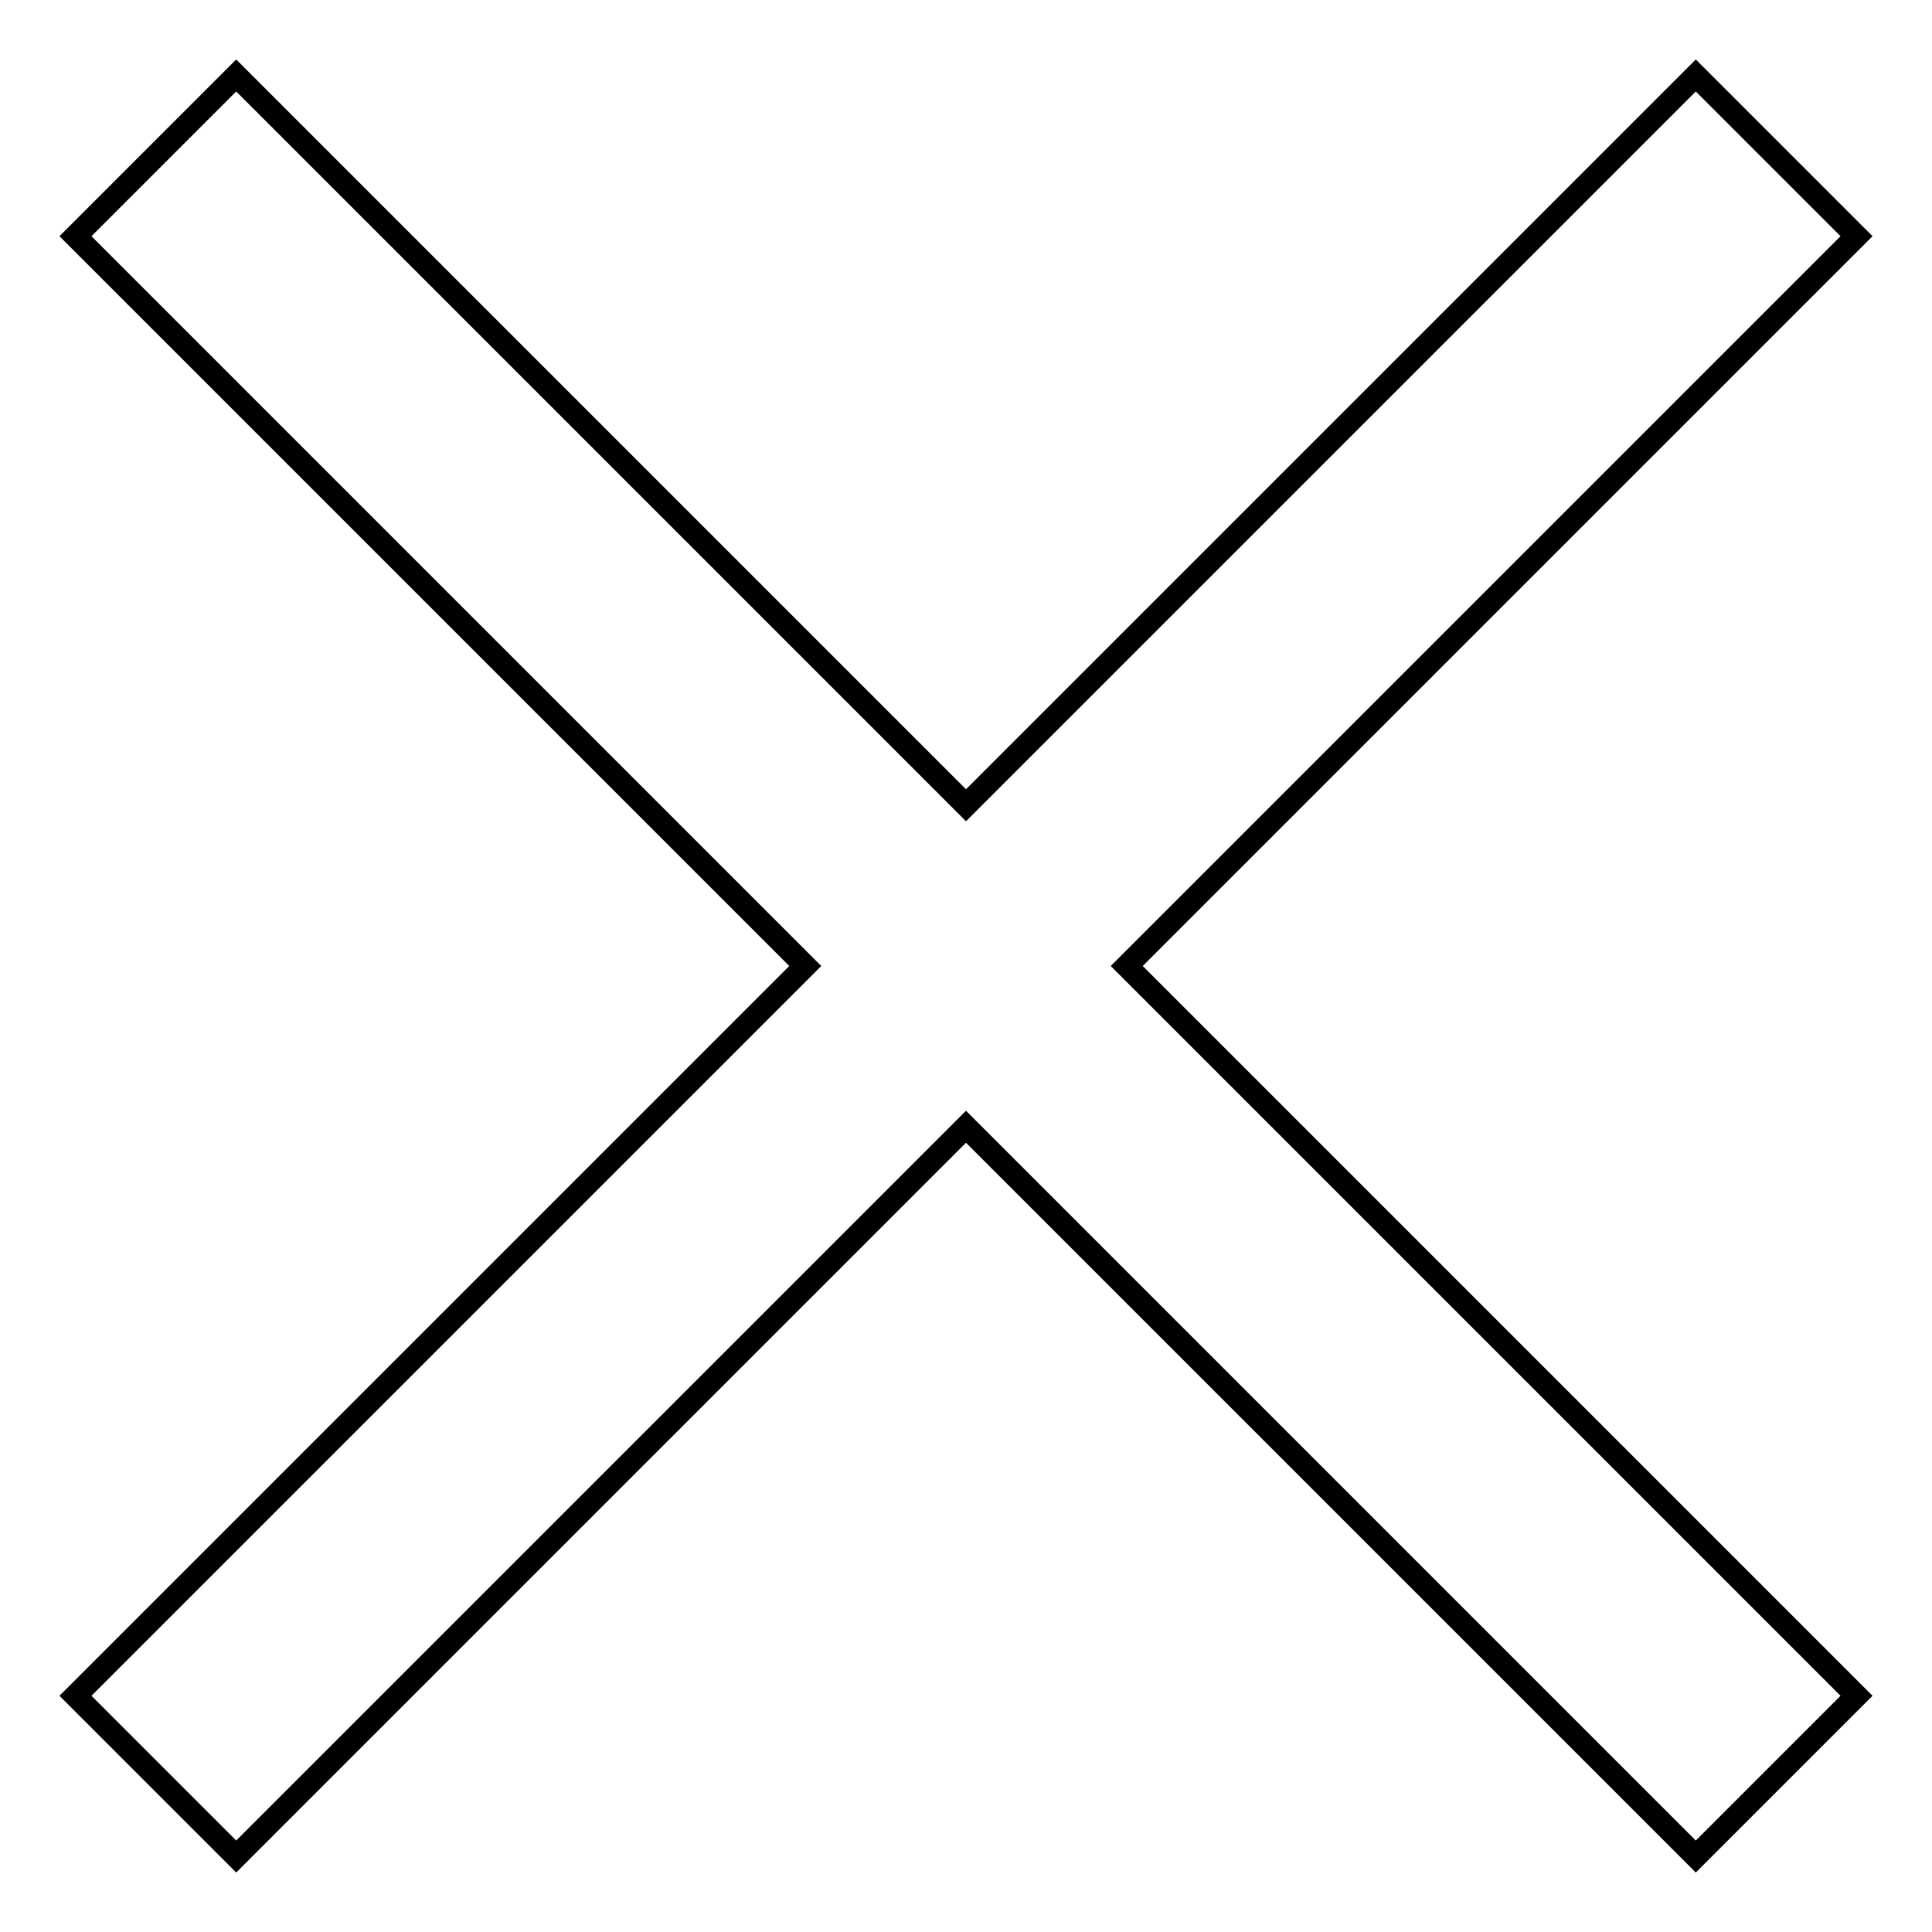
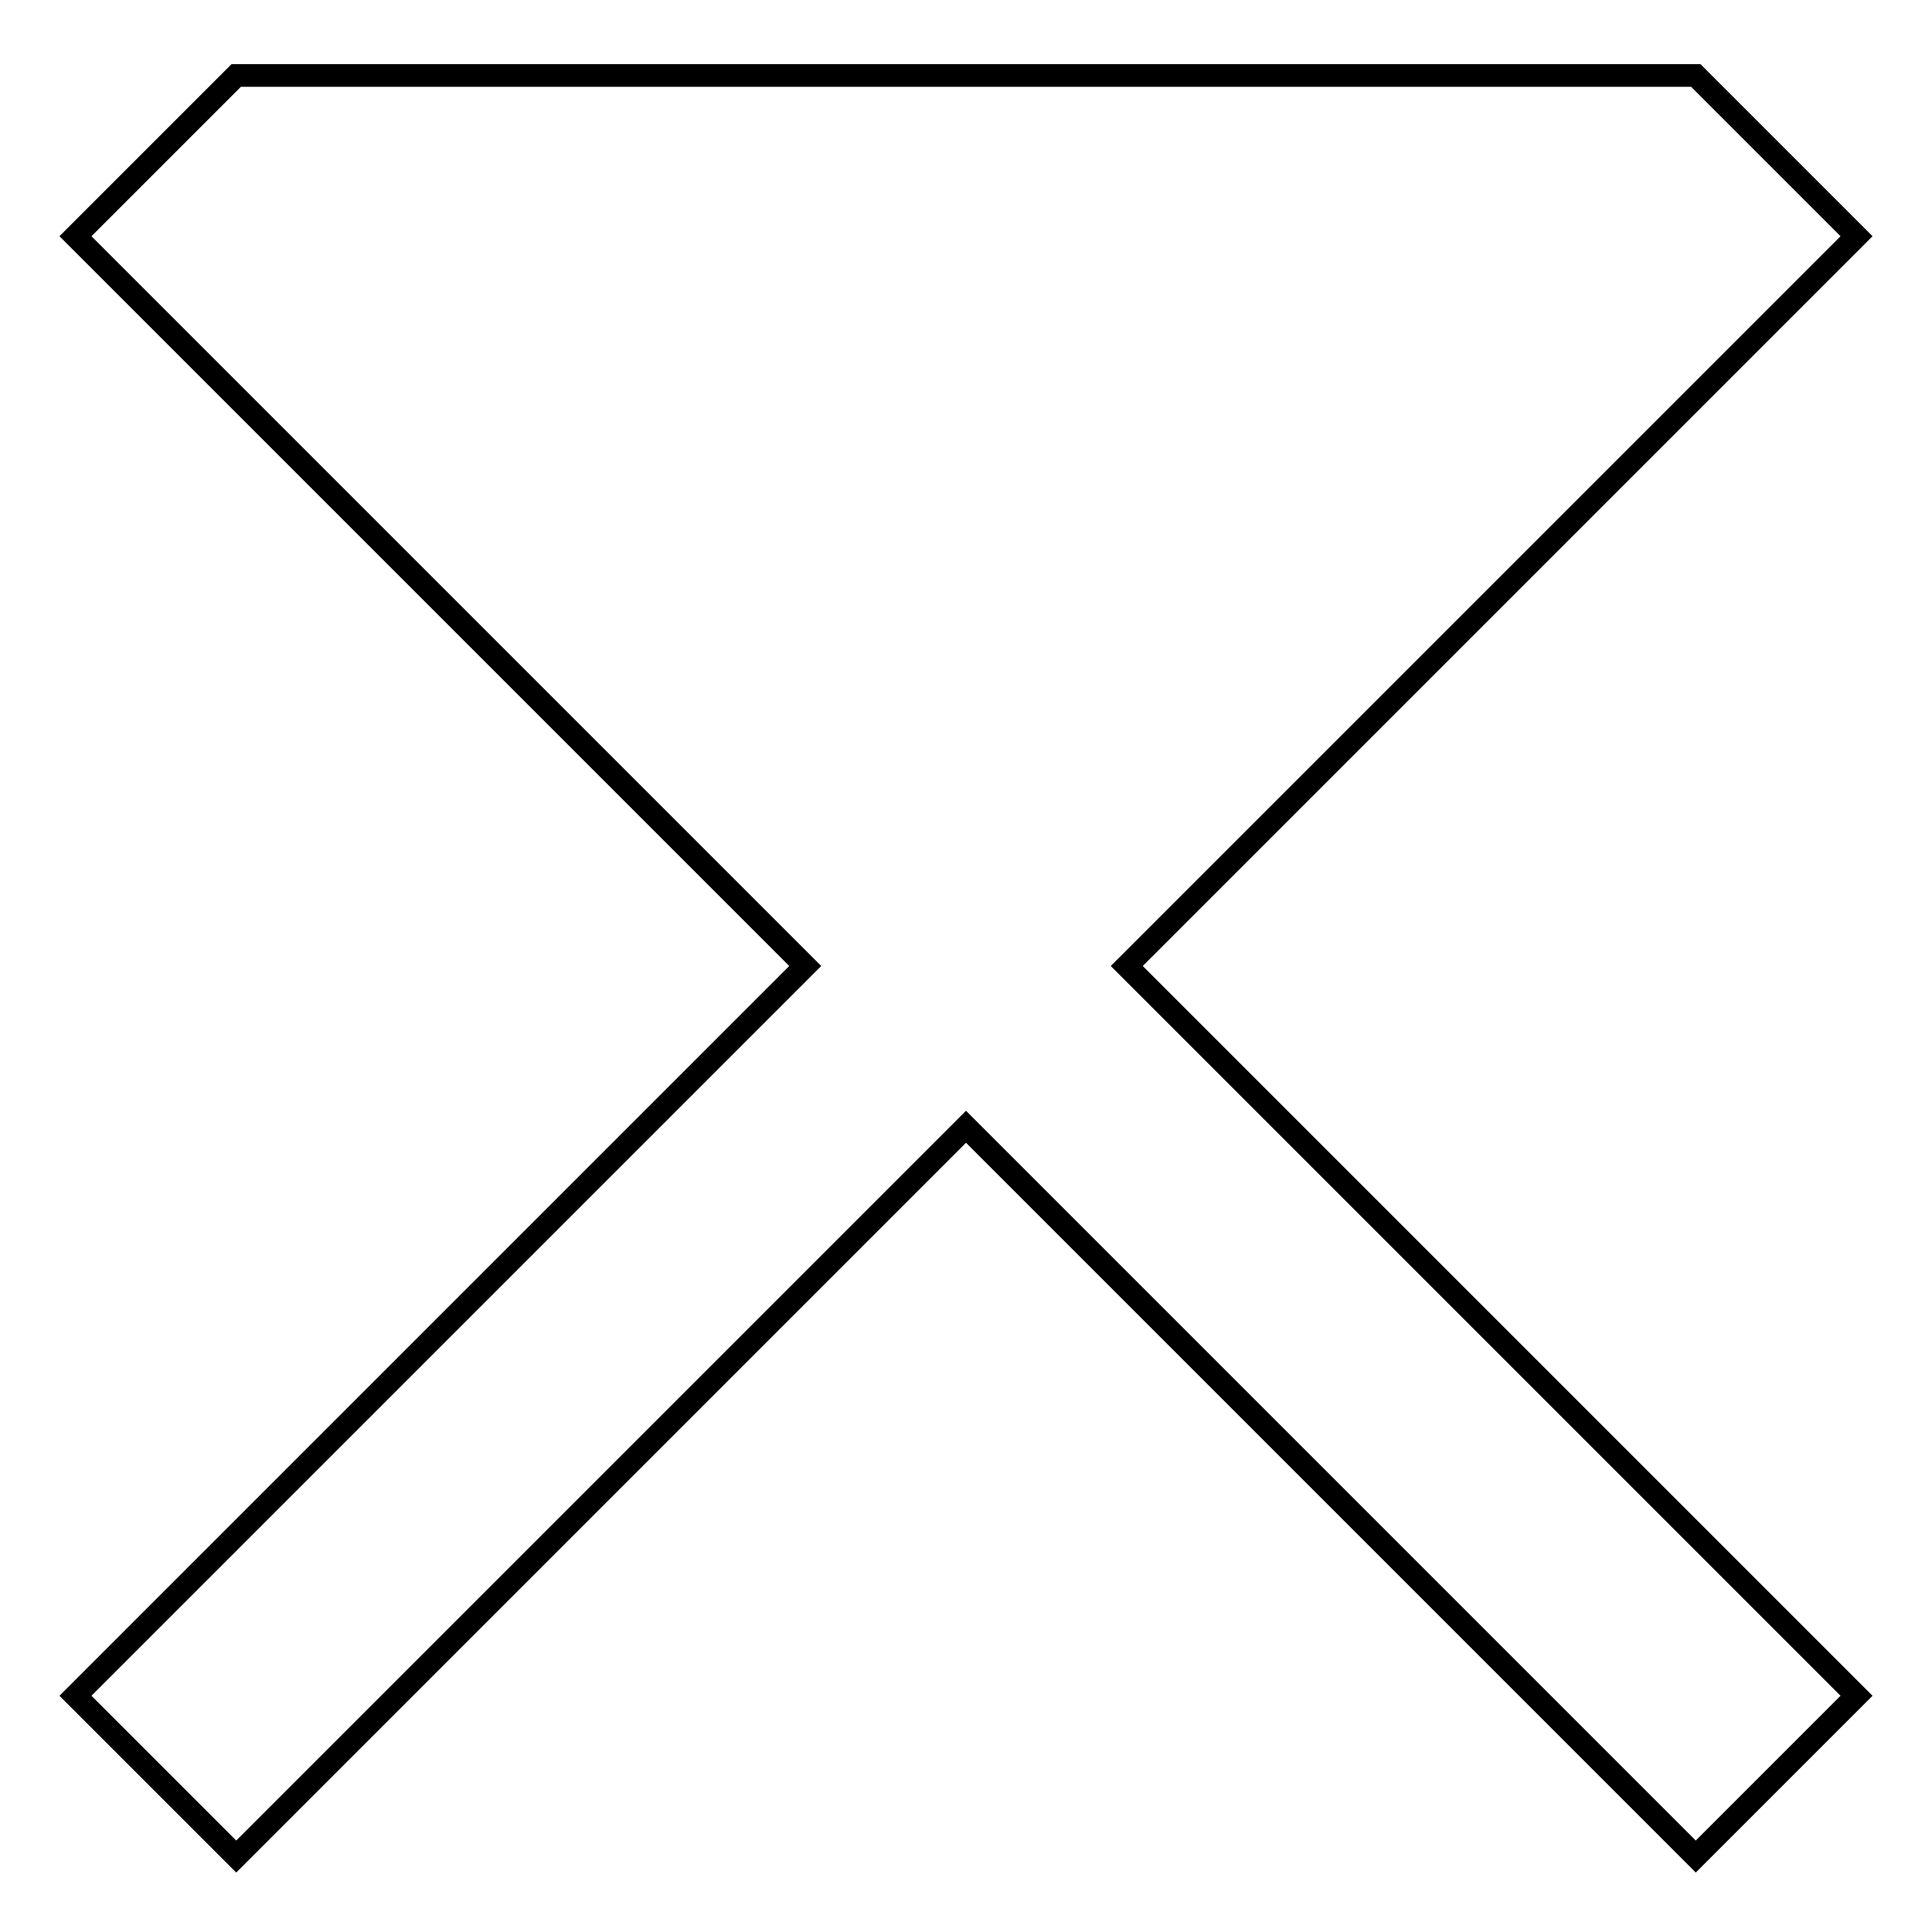
<svg xmlns="http://www.w3.org/2000/svg" version="1.1" x="0px" y="0px" viewBox="0 0 256 256" enable-background="new 0 0 256 256" xml:space="preserve">
  <g>
    <g>
-       <path stroke-width="3" fill-opacity="0" stroke="#000000" d="M31.3,10L10,31.3l96.7,96.7L10,224.7L31.3,246l96.7-96.7l96.7,96.7l21.3-21.3L149.3,128L246,31.3L224.7,10L128,106.7L31.3,10z" />
+       <path stroke-width="3" fill-opacity="0" stroke="#000000" d="M31.3,10L10,31.3l96.7,96.7L10,224.7L31.3,246l96.7-96.7l96.7,96.7l21.3-21.3L149.3,128L246,31.3L224.7,10L31.3,10z" />
    </g>
  </g>
</svg>